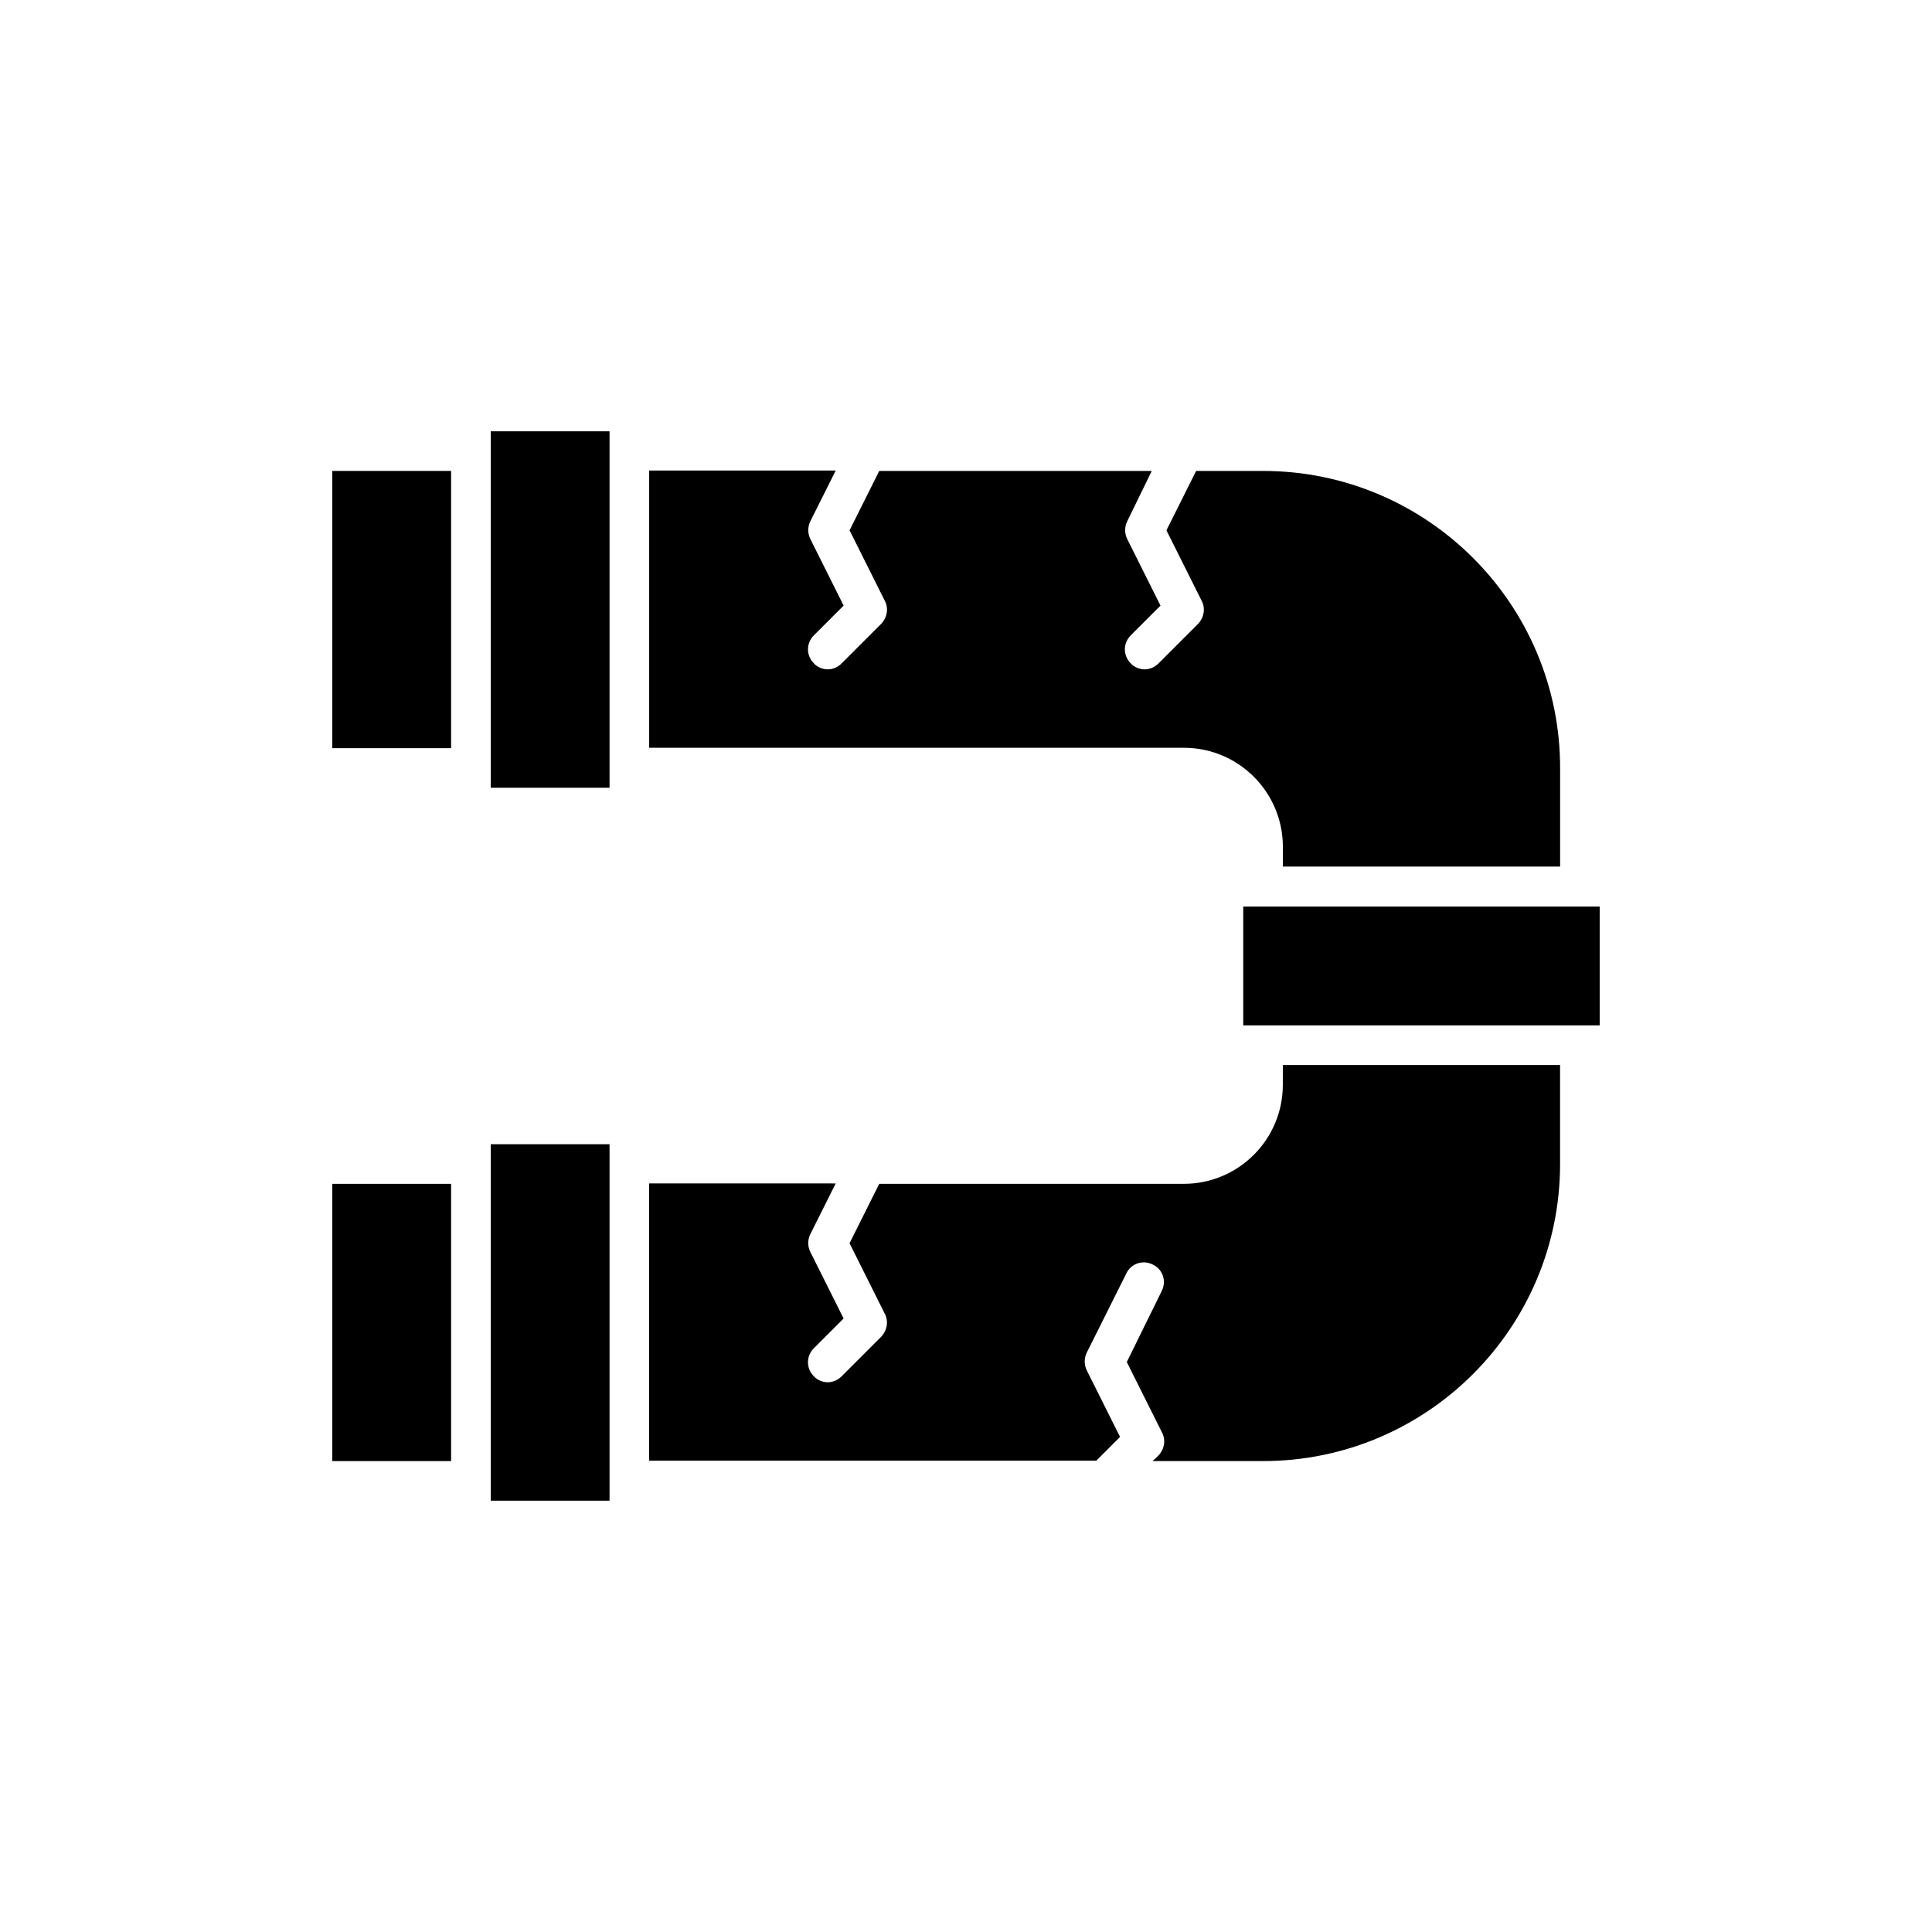
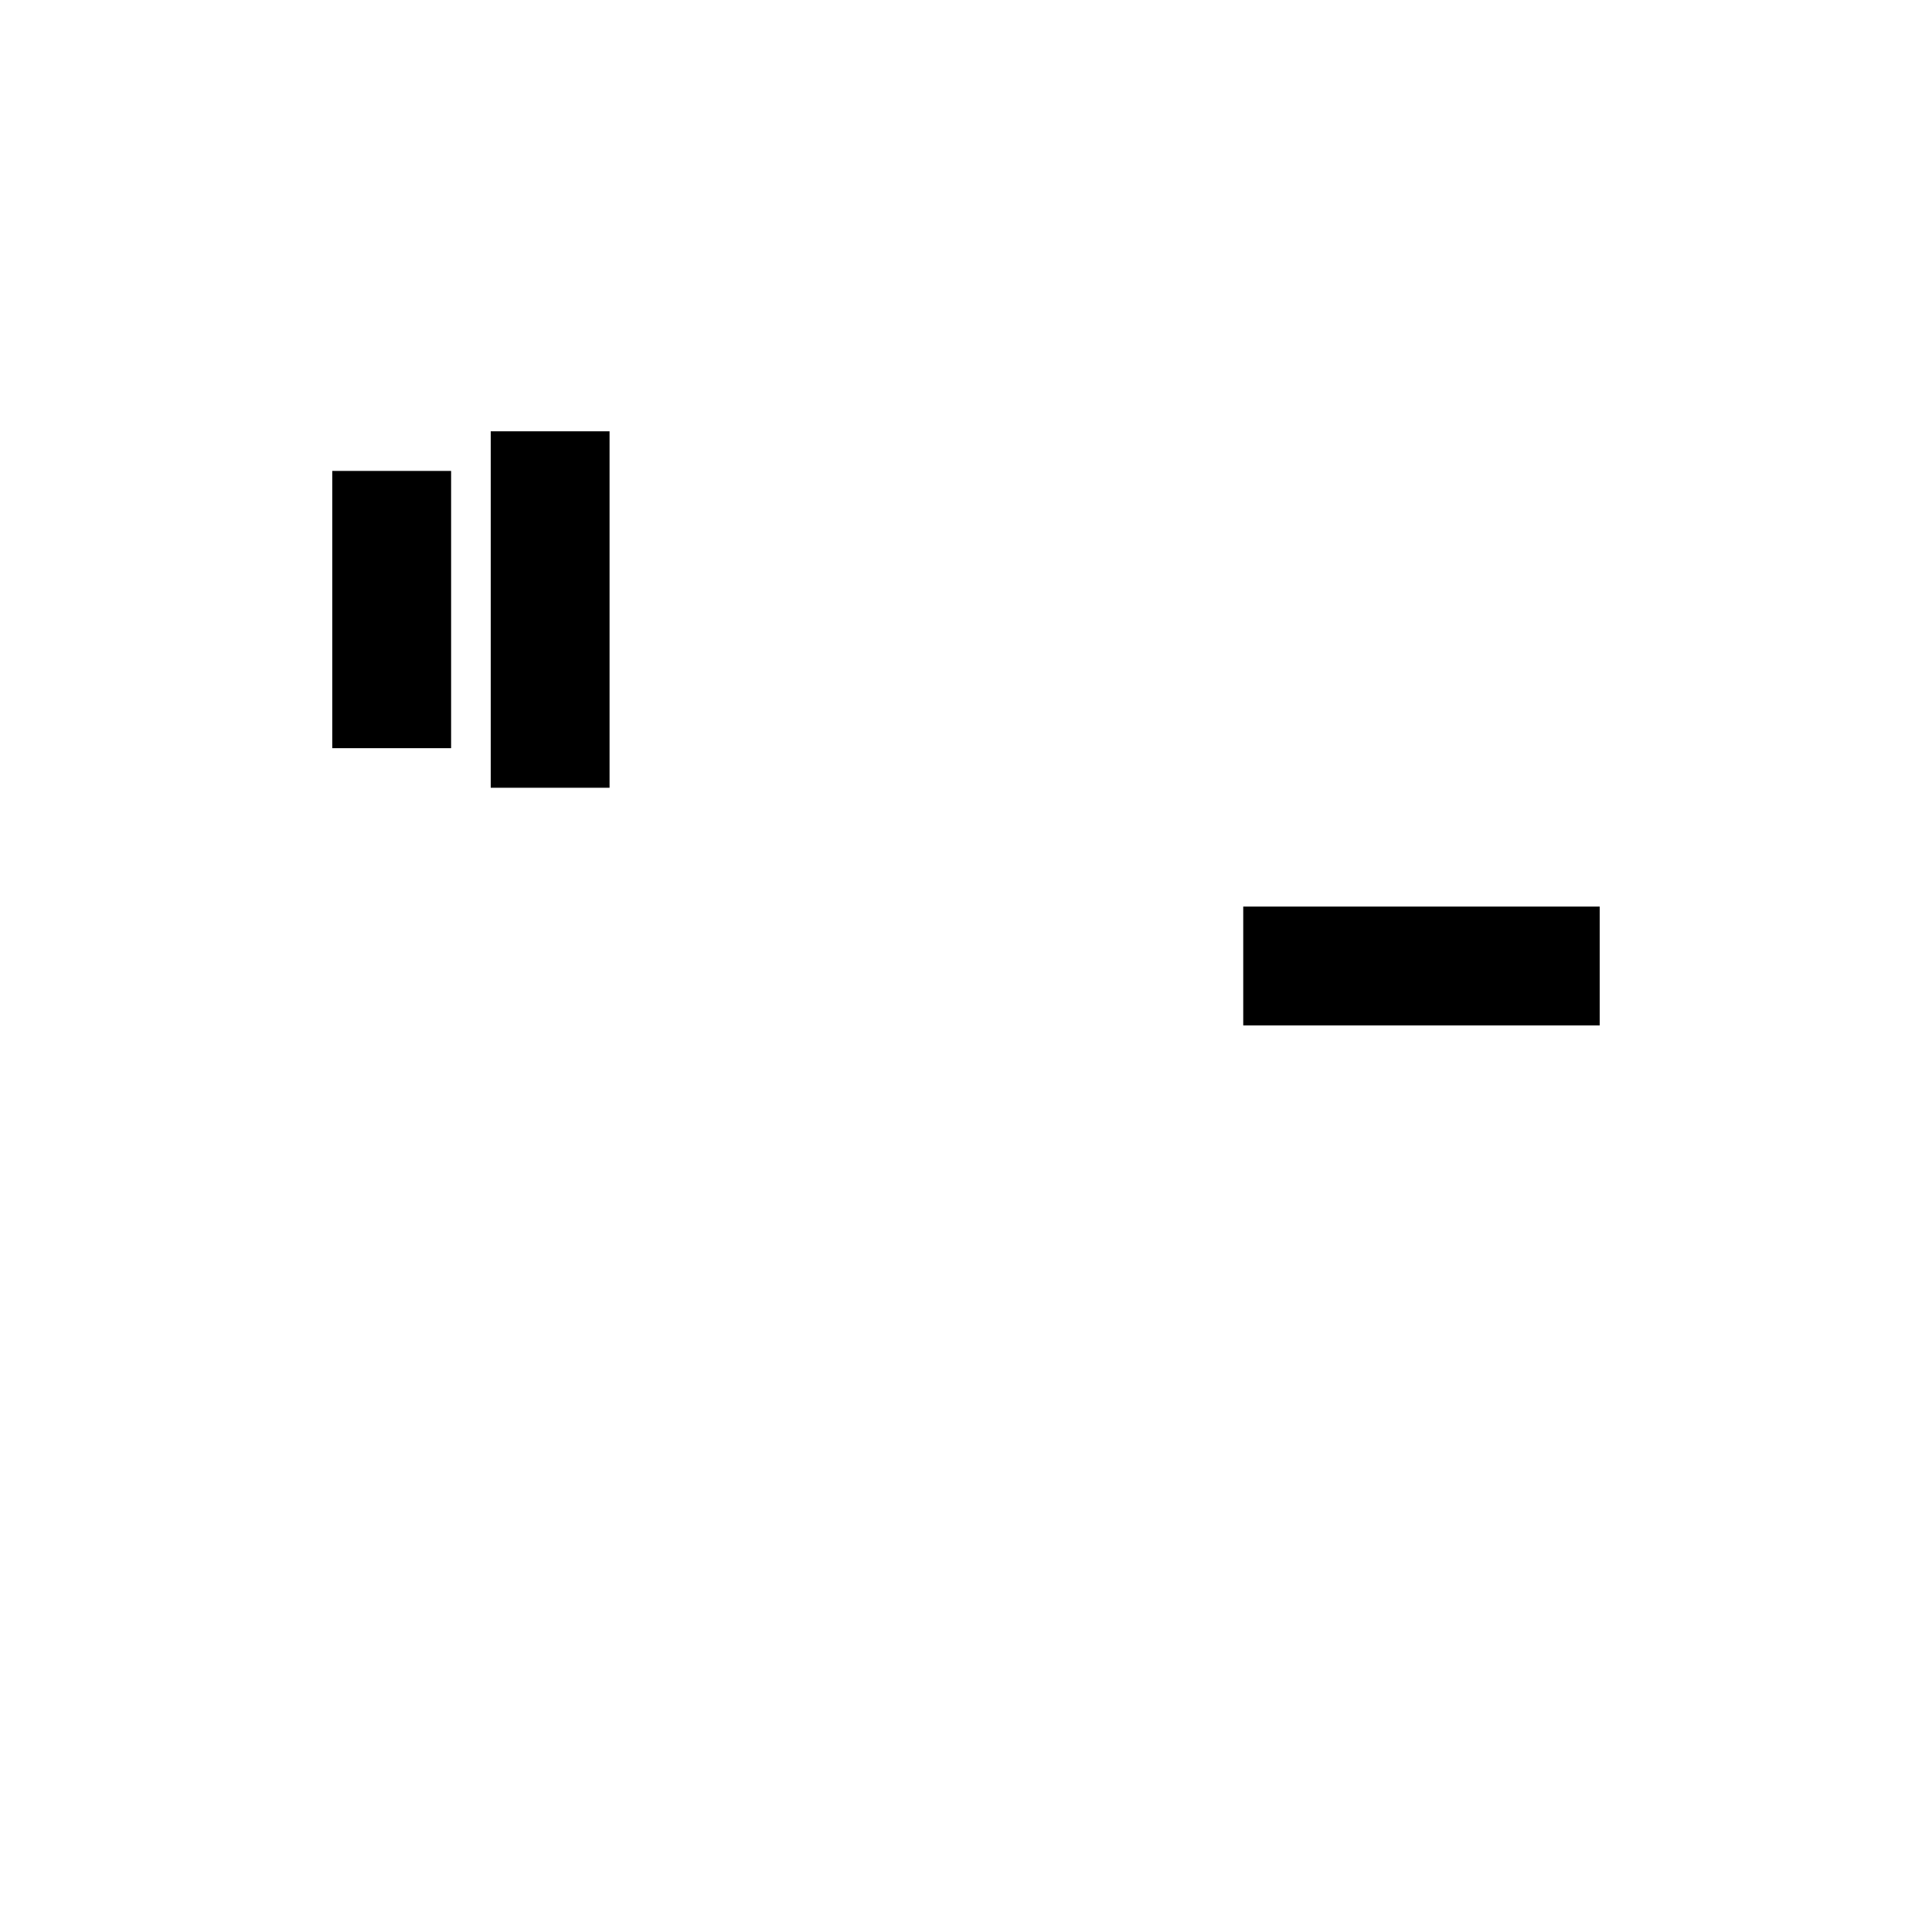
<svg xmlns="http://www.w3.org/2000/svg" fill="#000000" width="800px" height="800px" version="1.1" viewBox="144 144 512 512">
  <g>
    <path d="m232.06 268.8h31.488v73.473h-31.488z" />
    <path d="m274.05 258.3h31.488v94.465h-31.488z" />
-     <path d="m449.43 531.2h29.285c43.453 0 78.719-35.266 78.719-78.719v-26.238h-73.473v5.246c0 14.484-11.754 26.238-26.238 26.238h-80.715l-7.871 15.746 9.34 18.684c1.051 1.996 0.629 4.41-0.945 6.086l-10.496 10.496c-1.051 1.051-2.414 1.574-3.672 1.574-1.258 0-2.731-0.523-3.672-1.574-2.098-2.098-2.098-5.352 0-7.453l7.871-7.871-8.816-17.633c-0.734-1.469-0.734-3.254 0-4.723l6.719-13.434-2.207-0.004h-47.23v73.473h118.5l6.297-6.297-8.816-17.633c-0.734-1.469-0.734-3.254 0-4.723l10.496-20.992c1.258-2.625 4.41-3.672 7.031-2.309 2.625 1.258 3.672 4.41 2.309 7.031l-9.234 18.785 9.34 18.684c1.051 1.996 0.629 4.41-0.945 6.086z" />
-     <path d="m232.06 457.73h31.488v73.473h-31.488z" />
    <path d="m473.47 384.25h94.465v31.488h-94.465z" />
-     <path d="m274.05 447.23h31.488v94.465h-31.488z" />
-     <path d="m449.23 268.8h-72.215l-7.871 15.746 9.34 18.684c1.051 1.996 0.629 4.41-0.945 6.086l-10.496 10.496c-1.051 1.051-2.414 1.574-3.672 1.574-1.258 0-2.731-0.523-3.672-1.574-2.098-2.098-2.098-5.352 0-7.453l7.871-7.871-8.816-17.633c-0.734-1.469-0.734-3.254 0-4.723l6.719-13.434-49.438-0.004v73.473h141.7c14.484 0 26.238 11.754 26.238 26.238v5.246h73.473v-26.129c0-43.453-35.266-78.719-78.719-78.719h-17.738l-7.871 15.742 9.34 18.684c1.051 1.996 0.629 4.41-0.945 6.086l-10.496 10.496c-1.051 1.051-2.414 1.574-3.672 1.574-1.258 0-2.731-0.523-3.672-1.574-2.098-2.098-2.098-5.352 0-7.453l7.871-7.871-8.816-17.633c-0.734-1.469-0.734-3.254 0-4.723z" />
  </g>
</svg>